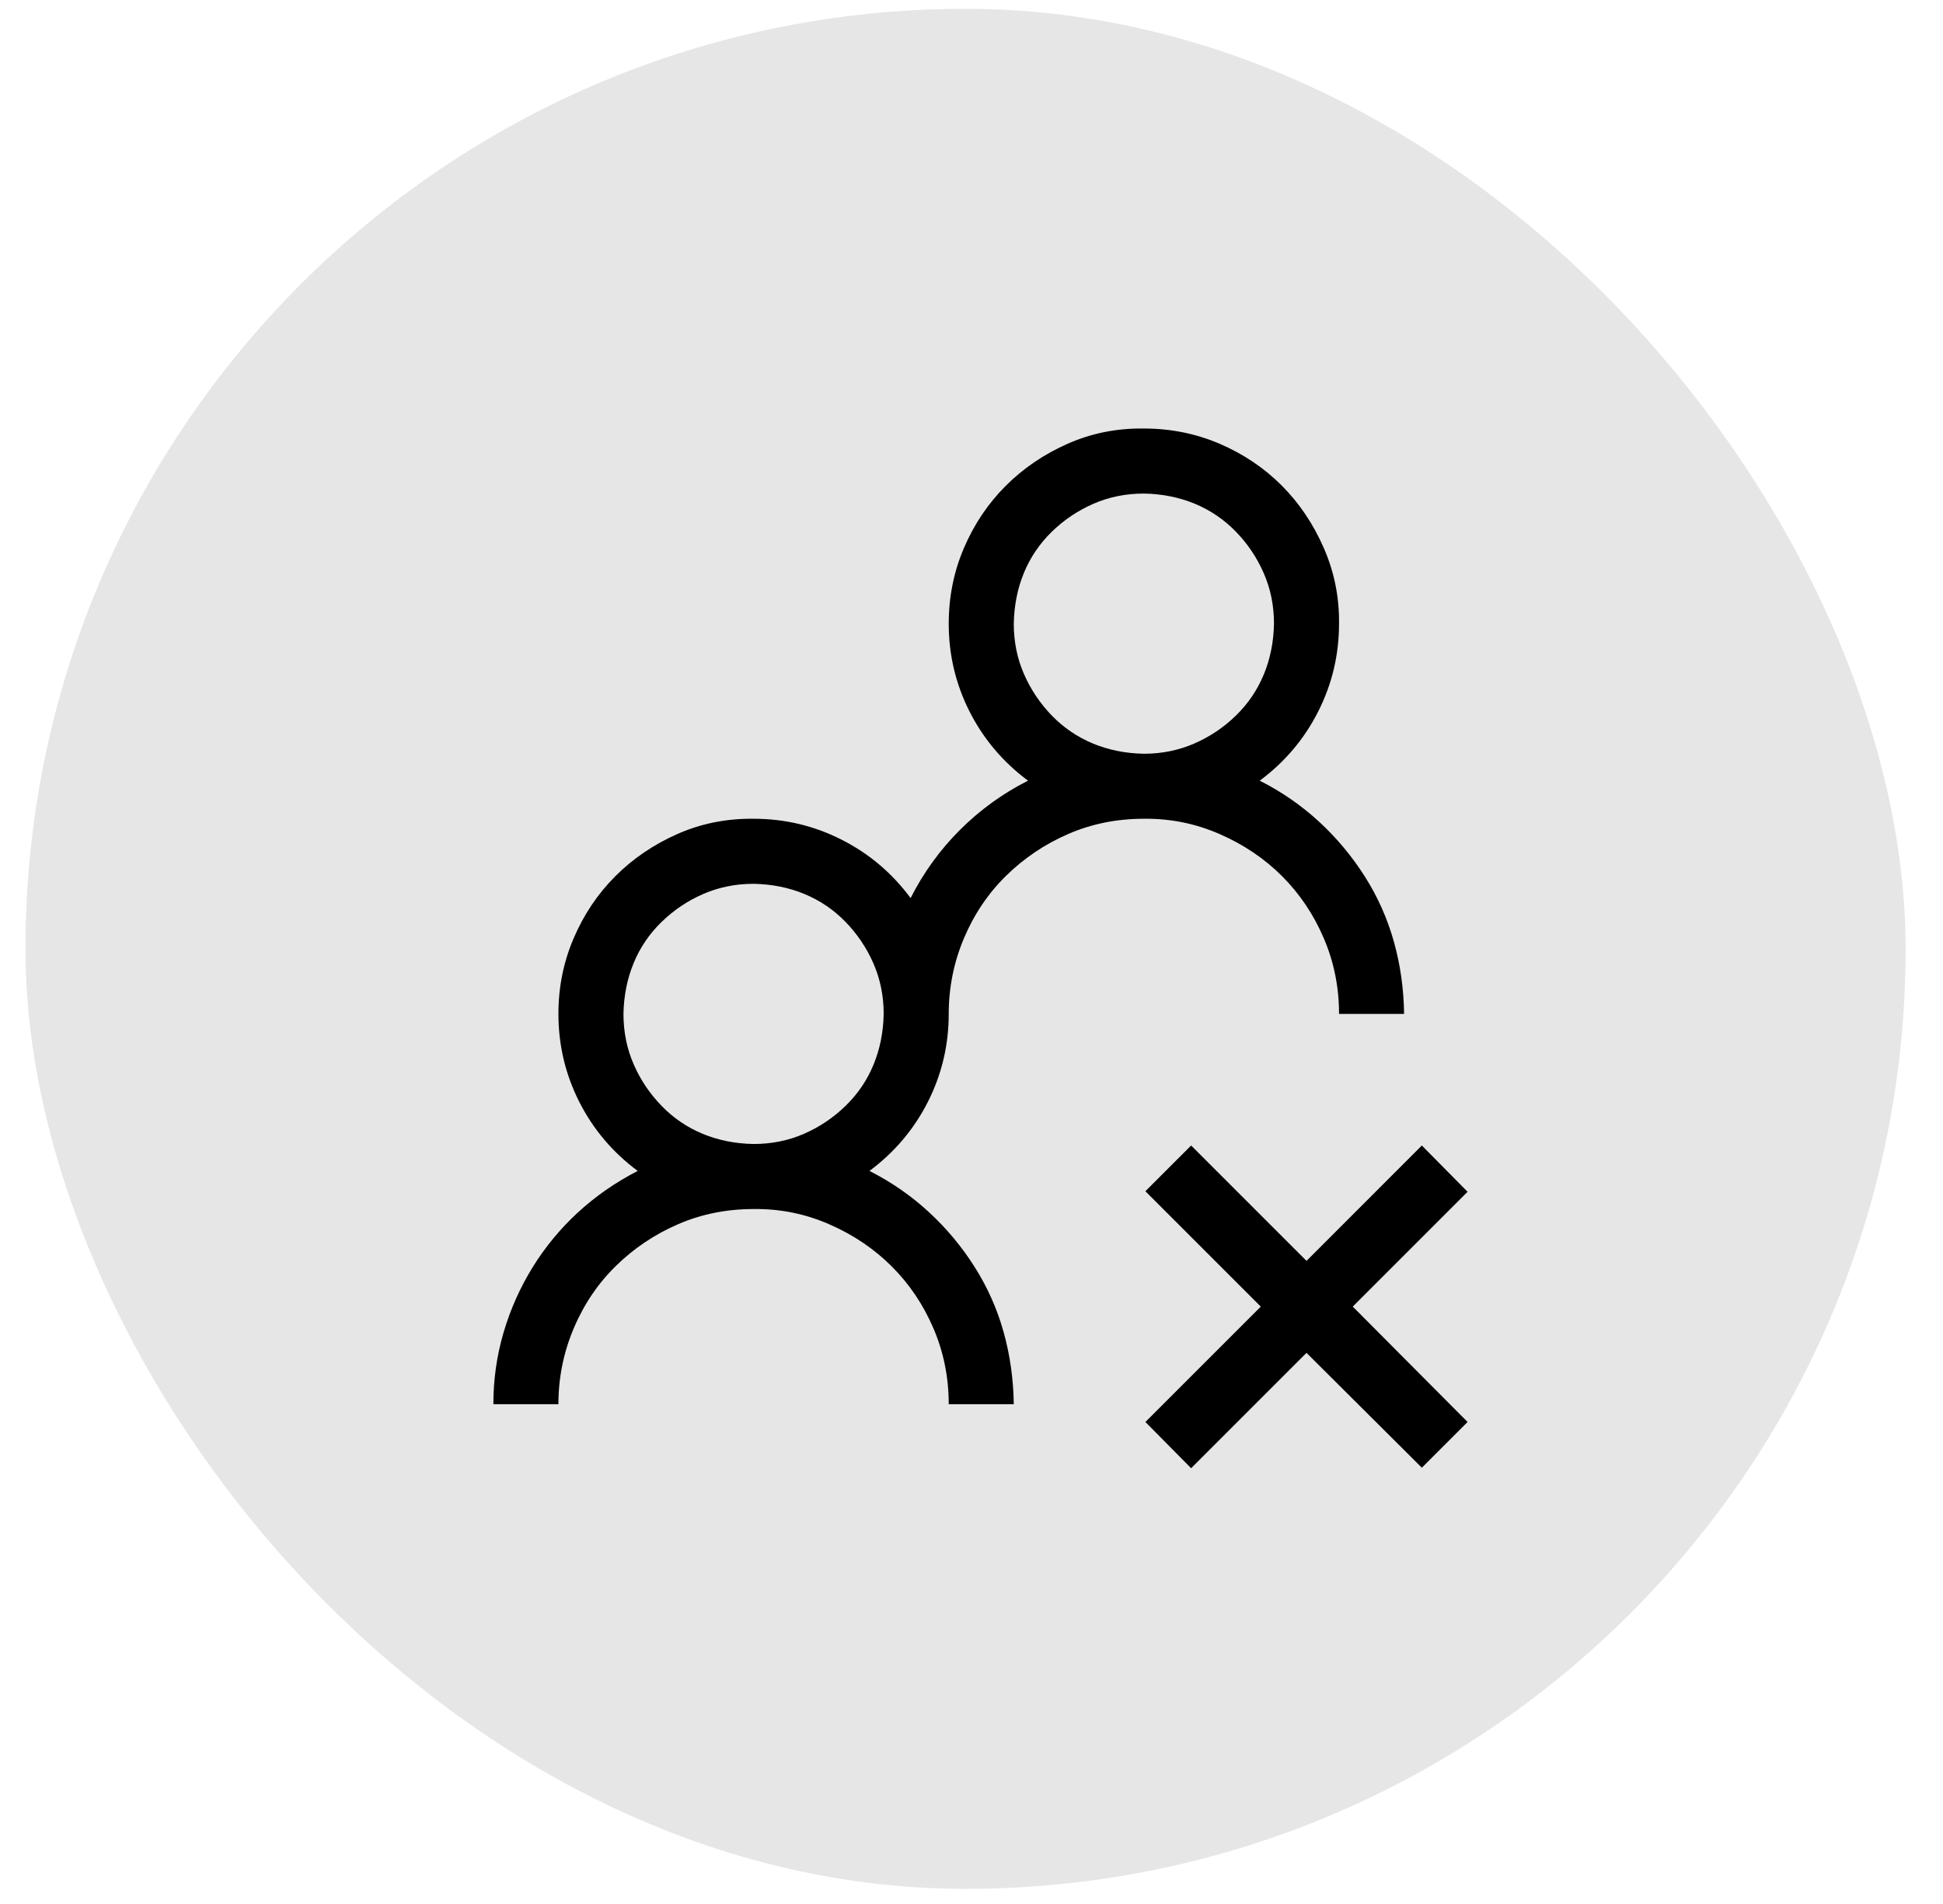
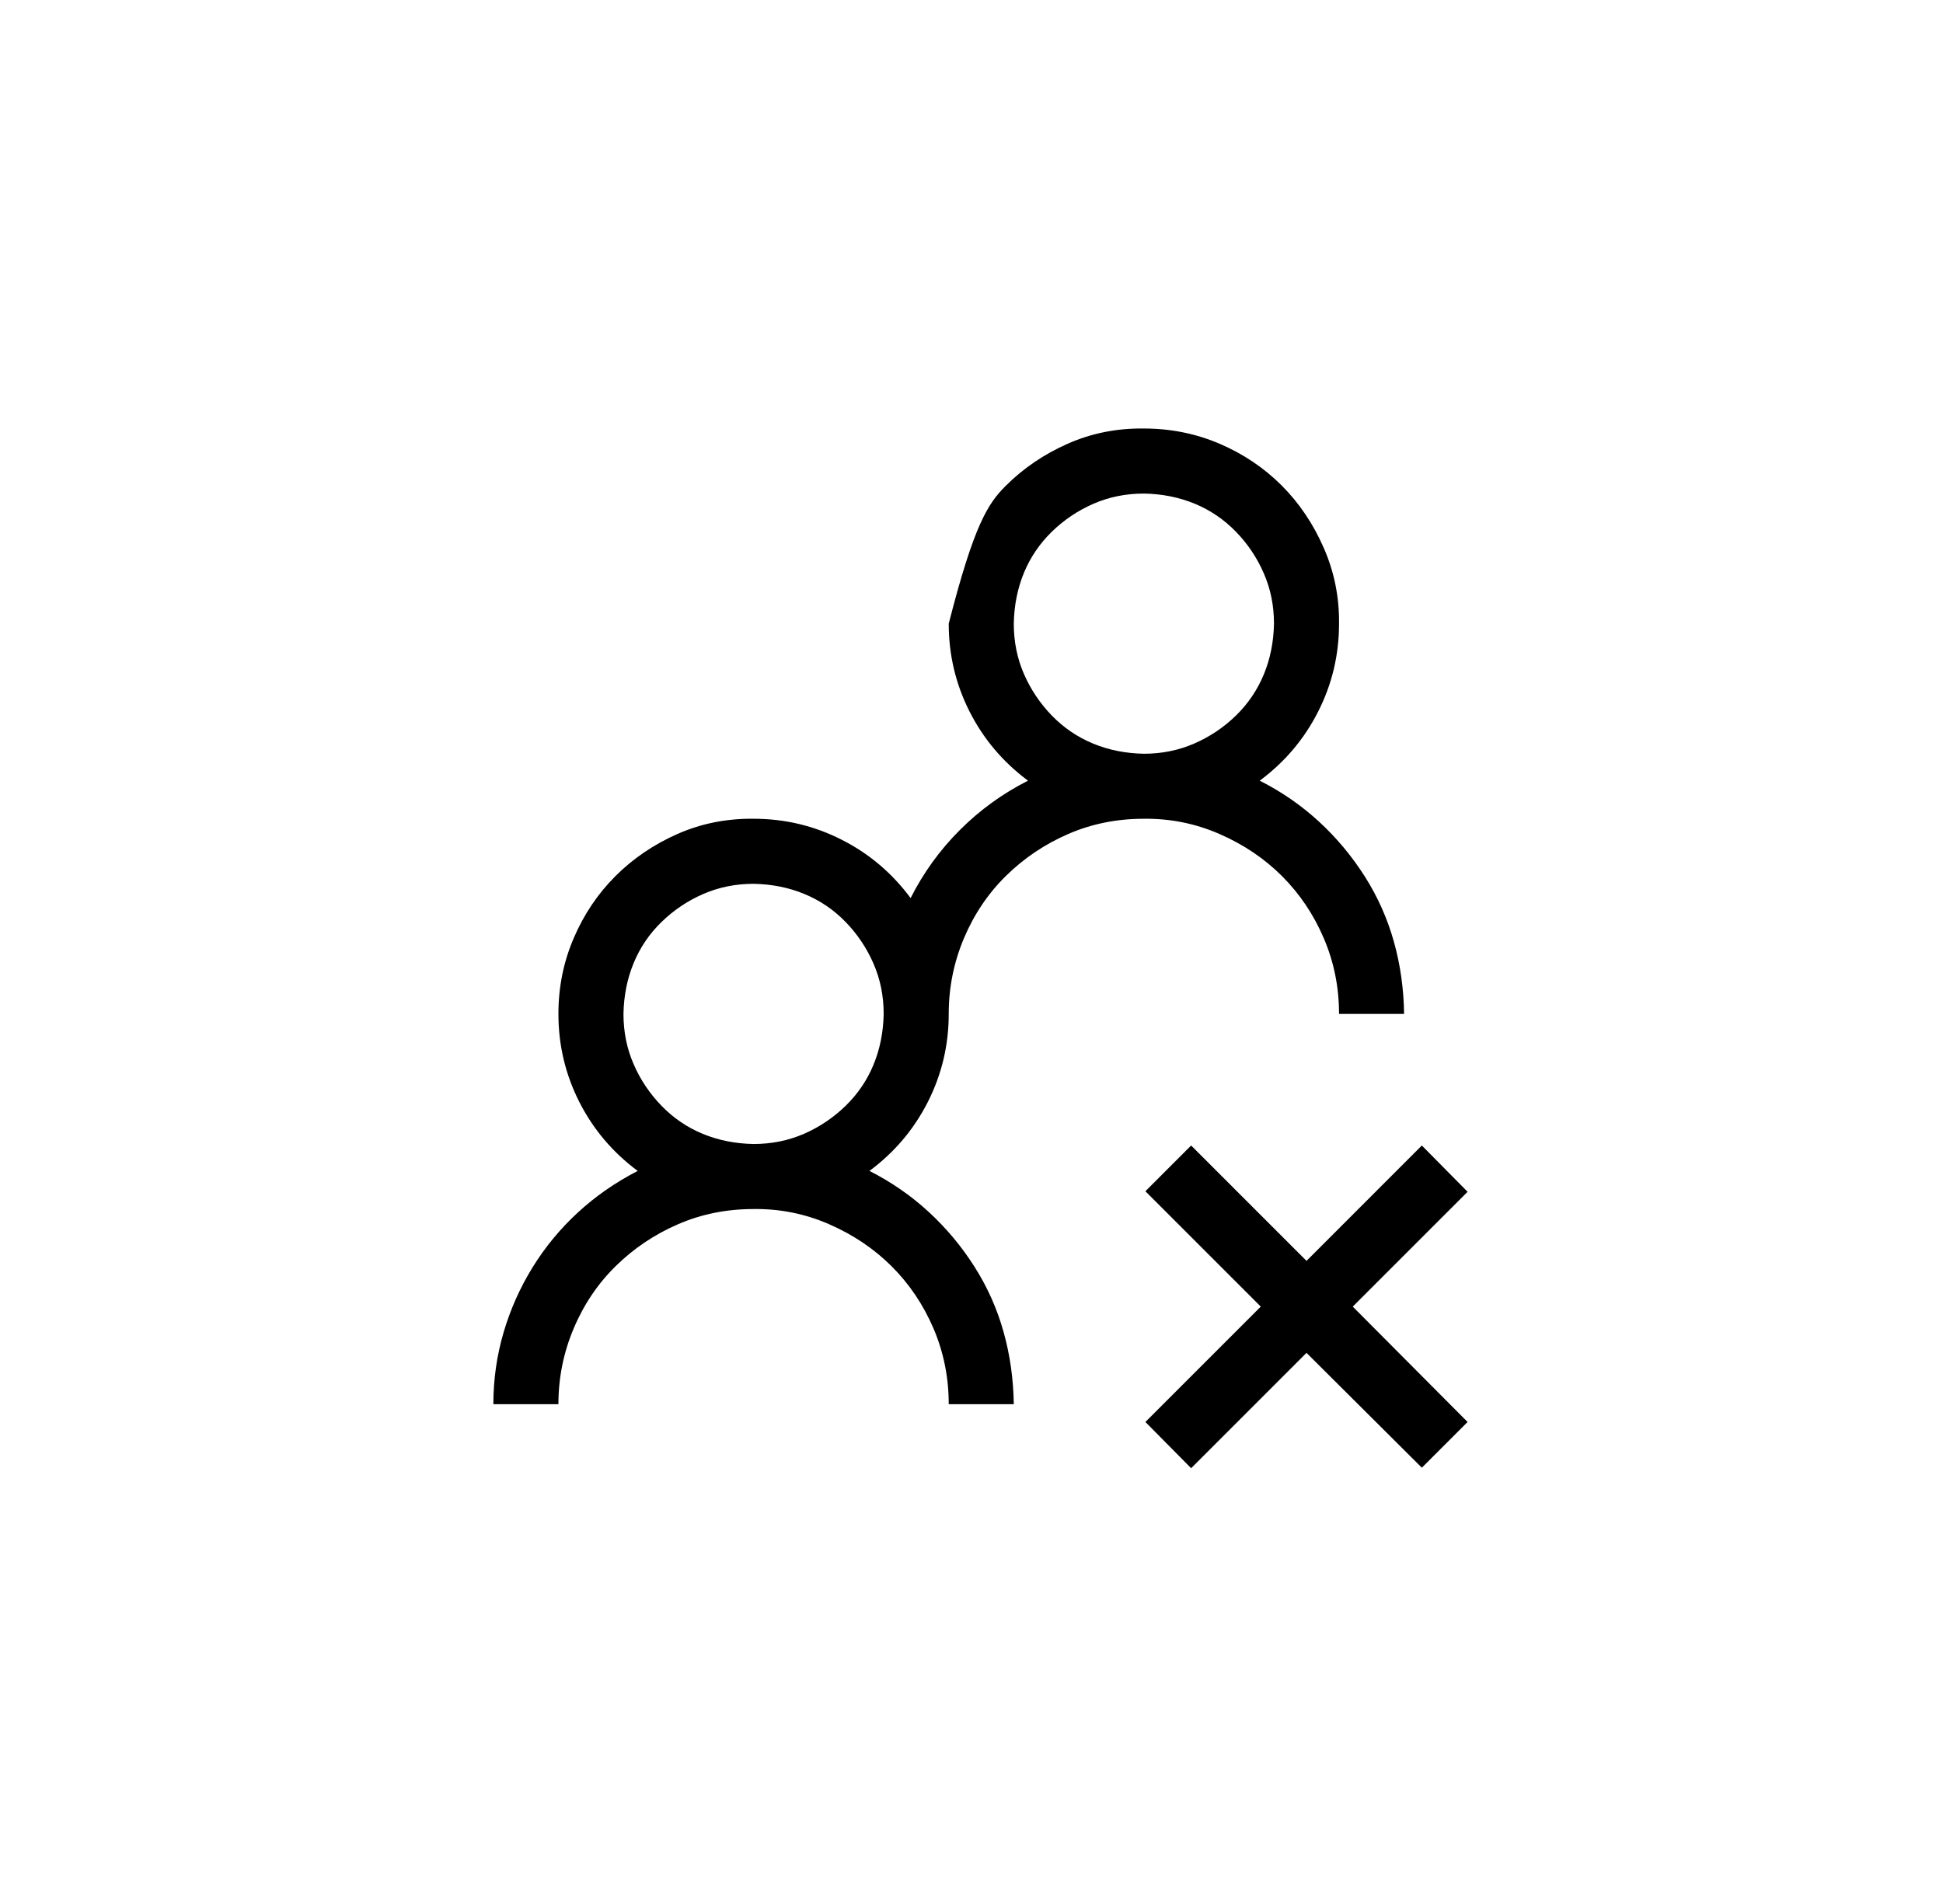
<svg xmlns="http://www.w3.org/2000/svg" width="50" height="49" viewBox="0 0 50 49" fill="none">
-   <rect x="0.655" y="0.227" width="48.383" height="48.383" rx="24.191" fill="black" fill-opacity="0.1" />
  <g clip-path="url(#clip0_2760_9969)">
-     <path d="M29.436 21.071C28.738 21.071 28.089 21.202 27.487 21.464C26.886 21.725 26.354 22.083 25.892 22.536C25.43 22.989 25.068 23.526 24.806 24.145C24.545 24.764 24.414 25.413 24.414 26.093C24.414 26.895 24.235 27.649 23.878 28.356C23.52 29.062 23.019 29.655 22.374 30.134C22.941 30.422 23.451 30.775 23.904 31.194C24.357 31.612 24.75 32.083 25.081 32.606C25.412 33.129 25.661 33.687 25.826 34.28C25.992 34.873 26.079 35.492 26.088 36.137H24.414C24.414 35.448 24.283 34.799 24.022 34.188C23.76 33.578 23.403 33.046 22.949 32.593C22.496 32.14 21.96 31.778 21.341 31.508C20.722 31.237 20.072 31.106 19.392 31.115C18.695 31.115 18.045 31.246 17.444 31.508C16.842 31.769 16.31 32.127 15.848 32.58C15.386 33.033 15.024 33.569 14.763 34.188C14.501 34.807 14.37 35.457 14.37 36.137H12.696C12.696 35.501 12.784 34.886 12.958 34.293C13.132 33.7 13.381 33.142 13.703 32.619C14.026 32.096 14.414 31.625 14.867 31.207C15.321 30.788 15.835 30.431 16.41 30.134C15.765 29.655 15.264 29.062 14.906 28.356C14.549 27.649 14.37 26.895 14.37 26.093C14.37 25.404 14.501 24.755 14.763 24.145C15.024 23.534 15.382 23.003 15.835 22.549C16.288 22.096 16.82 21.734 17.43 21.464C18.041 21.194 18.695 21.063 19.392 21.071C20.194 21.071 20.948 21.25 21.654 21.608C22.361 21.965 22.954 22.466 23.433 23.112C23.764 22.458 24.187 21.873 24.702 21.359C25.216 20.845 25.8 20.422 26.454 20.091C25.809 19.611 25.308 19.018 24.95 18.312C24.593 17.606 24.414 16.852 24.414 16.05C24.414 15.361 24.545 14.711 24.806 14.101C25.068 13.491 25.425 12.959 25.879 12.505C26.332 12.052 26.864 11.69 27.474 11.42C28.084 11.15 28.738 11.019 29.436 11.028C30.125 11.028 30.774 11.159 31.384 11.42C31.995 11.682 32.526 12.039 32.98 12.492C33.433 12.946 33.795 13.482 34.065 14.101C34.336 14.72 34.466 15.37 34.458 16.05C34.458 16.852 34.279 17.606 33.921 18.312C33.564 19.018 33.063 19.611 32.417 20.091C32.984 20.378 33.494 20.731 33.948 21.15C34.401 21.568 34.793 22.039 35.125 22.562C35.456 23.085 35.704 23.643 35.87 24.236C36.036 24.829 36.123 25.448 36.132 26.093H34.458C34.458 25.404 34.327 24.755 34.065 24.145C33.804 23.534 33.446 23.003 32.993 22.549C32.54 22.096 32.003 21.734 31.384 21.464C30.765 21.194 30.116 21.063 29.436 21.071ZM26.088 16.05C26.088 16.512 26.175 16.943 26.349 17.344C26.524 17.745 26.764 18.103 27.069 18.417C27.374 18.73 27.727 18.97 28.128 19.136C28.529 19.302 28.965 19.389 29.436 19.398C29.898 19.398 30.329 19.31 30.73 19.136C31.131 18.962 31.489 18.722 31.803 18.417C32.117 18.111 32.356 17.758 32.522 17.357C32.688 16.956 32.775 16.52 32.784 16.05C32.784 15.588 32.697 15.156 32.522 14.755C32.348 14.354 32.108 13.996 31.803 13.682C31.498 13.369 31.145 13.129 30.744 12.963C30.343 12.798 29.907 12.71 29.436 12.702C28.974 12.702 28.542 12.789 28.141 12.963C27.74 13.138 27.383 13.377 27.069 13.682C26.755 13.988 26.515 14.341 26.349 14.742C26.184 15.143 26.097 15.579 26.088 16.05ZM19.392 29.441C19.854 29.441 20.286 29.354 20.687 29.18C21.088 29.005 21.445 28.765 21.759 28.46C22.073 28.155 22.313 27.802 22.478 27.401C22.644 27 22.731 26.564 22.74 26.093C22.74 25.631 22.653 25.2 22.478 24.799C22.304 24.398 22.064 24.04 21.759 23.726C21.454 23.412 21.101 23.173 20.7 23.007C20.299 22.841 19.863 22.754 19.392 22.745C18.93 22.745 18.498 22.833 18.097 23.007C17.696 23.181 17.339 23.421 17.025 23.726C16.711 24.031 16.471 24.384 16.306 24.785C16.14 25.187 16.053 25.622 16.044 26.093C16.044 26.555 16.131 26.987 16.306 27.388C16.48 27.789 16.72 28.146 17.025 28.46C17.33 28.774 17.683 29.014 18.084 29.18C18.485 29.345 18.921 29.433 19.392 29.441ZM34.811 33.626L37.766 36.595L36.589 37.772L33.621 34.816L30.652 37.785L29.475 36.595L32.444 33.626L29.475 30.657L30.652 29.48L33.621 32.449L36.589 29.48L37.766 30.671L34.811 33.626Z" fill="black" />
+     <path d="M29.436 21.071C28.738 21.071 28.089 21.202 27.487 21.464C26.886 21.725 26.354 22.083 25.892 22.536C25.43 22.989 25.068 23.526 24.806 24.145C24.545 24.764 24.414 25.413 24.414 26.093C24.414 26.895 24.235 27.649 23.878 28.356C23.52 29.062 23.019 29.655 22.374 30.134C22.941 30.422 23.451 30.775 23.904 31.194C24.357 31.612 24.75 32.083 25.081 32.606C25.412 33.129 25.661 33.687 25.826 34.28C25.992 34.873 26.079 35.492 26.088 36.137H24.414C24.414 35.448 24.283 34.799 24.022 34.188C23.76 33.578 23.403 33.046 22.949 32.593C22.496 32.14 21.96 31.778 21.341 31.508C20.722 31.237 20.072 31.106 19.392 31.115C18.695 31.115 18.045 31.246 17.444 31.508C16.842 31.769 16.31 32.127 15.848 32.58C15.386 33.033 15.024 33.569 14.763 34.188C14.501 34.807 14.37 35.457 14.37 36.137H12.696C12.696 35.501 12.784 34.886 12.958 34.293C13.132 33.7 13.381 33.142 13.703 32.619C14.026 32.096 14.414 31.625 14.867 31.207C15.321 30.788 15.835 30.431 16.41 30.134C15.765 29.655 15.264 29.062 14.906 28.356C14.549 27.649 14.37 26.895 14.37 26.093C14.37 25.404 14.501 24.755 14.763 24.145C15.024 23.534 15.382 23.003 15.835 22.549C16.288 22.096 16.82 21.734 17.43 21.464C18.041 21.194 18.695 21.063 19.392 21.071C20.194 21.071 20.948 21.25 21.654 21.608C22.361 21.965 22.954 22.466 23.433 23.112C23.764 22.458 24.187 21.873 24.702 21.359C25.216 20.845 25.8 20.422 26.454 20.091C25.809 19.611 25.308 19.018 24.95 18.312C24.593 17.606 24.414 16.852 24.414 16.05C25.068 13.491 25.425 12.959 25.879 12.505C26.332 12.052 26.864 11.69 27.474 11.42C28.084 11.15 28.738 11.019 29.436 11.028C30.125 11.028 30.774 11.159 31.384 11.42C31.995 11.682 32.526 12.039 32.98 12.492C33.433 12.946 33.795 13.482 34.065 14.101C34.336 14.72 34.466 15.37 34.458 16.05C34.458 16.852 34.279 17.606 33.921 18.312C33.564 19.018 33.063 19.611 32.417 20.091C32.984 20.378 33.494 20.731 33.948 21.15C34.401 21.568 34.793 22.039 35.125 22.562C35.456 23.085 35.704 23.643 35.87 24.236C36.036 24.829 36.123 25.448 36.132 26.093H34.458C34.458 25.404 34.327 24.755 34.065 24.145C33.804 23.534 33.446 23.003 32.993 22.549C32.54 22.096 32.003 21.734 31.384 21.464C30.765 21.194 30.116 21.063 29.436 21.071ZM26.088 16.05C26.088 16.512 26.175 16.943 26.349 17.344C26.524 17.745 26.764 18.103 27.069 18.417C27.374 18.73 27.727 18.97 28.128 19.136C28.529 19.302 28.965 19.389 29.436 19.398C29.898 19.398 30.329 19.31 30.73 19.136C31.131 18.962 31.489 18.722 31.803 18.417C32.117 18.111 32.356 17.758 32.522 17.357C32.688 16.956 32.775 16.52 32.784 16.05C32.784 15.588 32.697 15.156 32.522 14.755C32.348 14.354 32.108 13.996 31.803 13.682C31.498 13.369 31.145 13.129 30.744 12.963C30.343 12.798 29.907 12.71 29.436 12.702C28.974 12.702 28.542 12.789 28.141 12.963C27.74 13.138 27.383 13.377 27.069 13.682C26.755 13.988 26.515 14.341 26.349 14.742C26.184 15.143 26.097 15.579 26.088 16.05ZM19.392 29.441C19.854 29.441 20.286 29.354 20.687 29.18C21.088 29.005 21.445 28.765 21.759 28.46C22.073 28.155 22.313 27.802 22.478 27.401C22.644 27 22.731 26.564 22.74 26.093C22.74 25.631 22.653 25.2 22.478 24.799C22.304 24.398 22.064 24.04 21.759 23.726C21.454 23.412 21.101 23.173 20.7 23.007C20.299 22.841 19.863 22.754 19.392 22.745C18.93 22.745 18.498 22.833 18.097 23.007C17.696 23.181 17.339 23.421 17.025 23.726C16.711 24.031 16.471 24.384 16.306 24.785C16.14 25.187 16.053 25.622 16.044 26.093C16.044 26.555 16.131 26.987 16.306 27.388C16.48 27.789 16.72 28.146 17.025 28.46C17.33 28.774 17.683 29.014 18.084 29.18C18.485 29.345 18.921 29.433 19.392 29.441ZM34.811 33.626L37.766 36.595L36.589 37.772L33.621 34.816L30.652 37.785L29.475 36.595L32.444 33.626L29.475 30.657L30.652 29.48L33.621 32.449L36.589 29.48L37.766 30.671L34.811 33.626Z" fill="black" />
  </g>
  <defs>
    <clipPath id="clip0_2760_9969">
      <rect width="26.783" height="26.783" fill="white" transform="translate(11.023 11.027)" />
    </clipPath>
  </defs>
</svg>